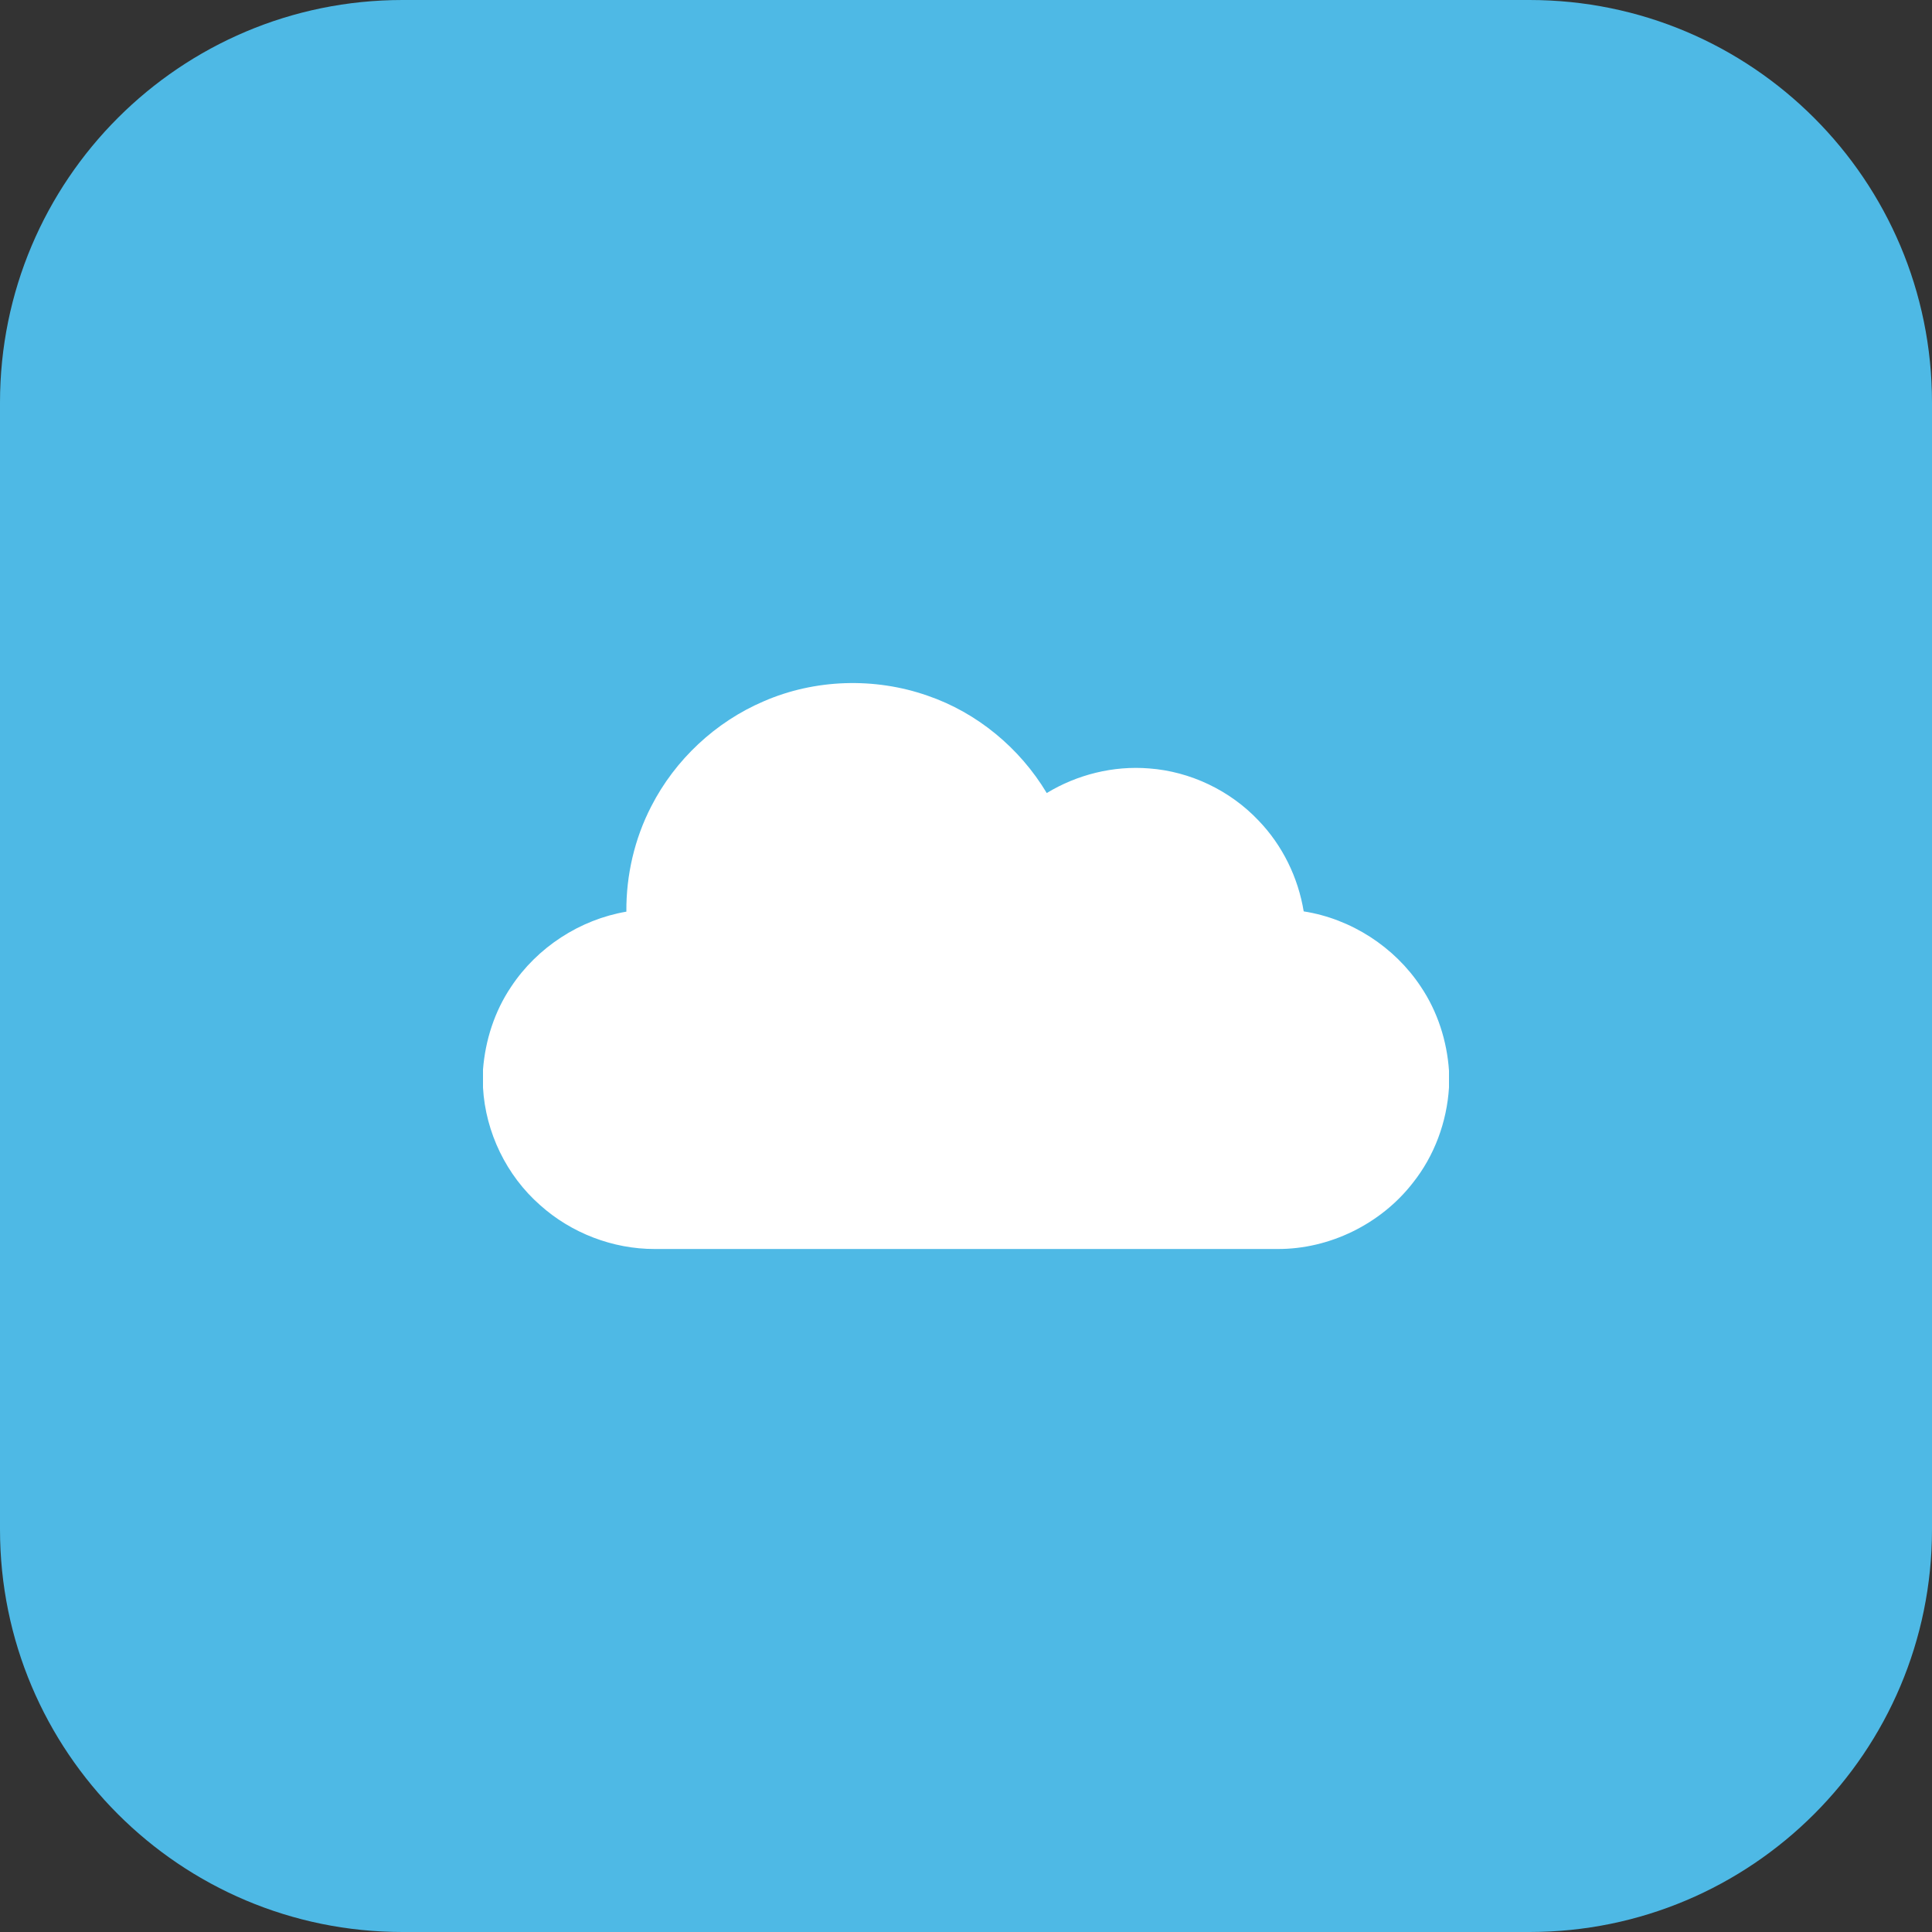
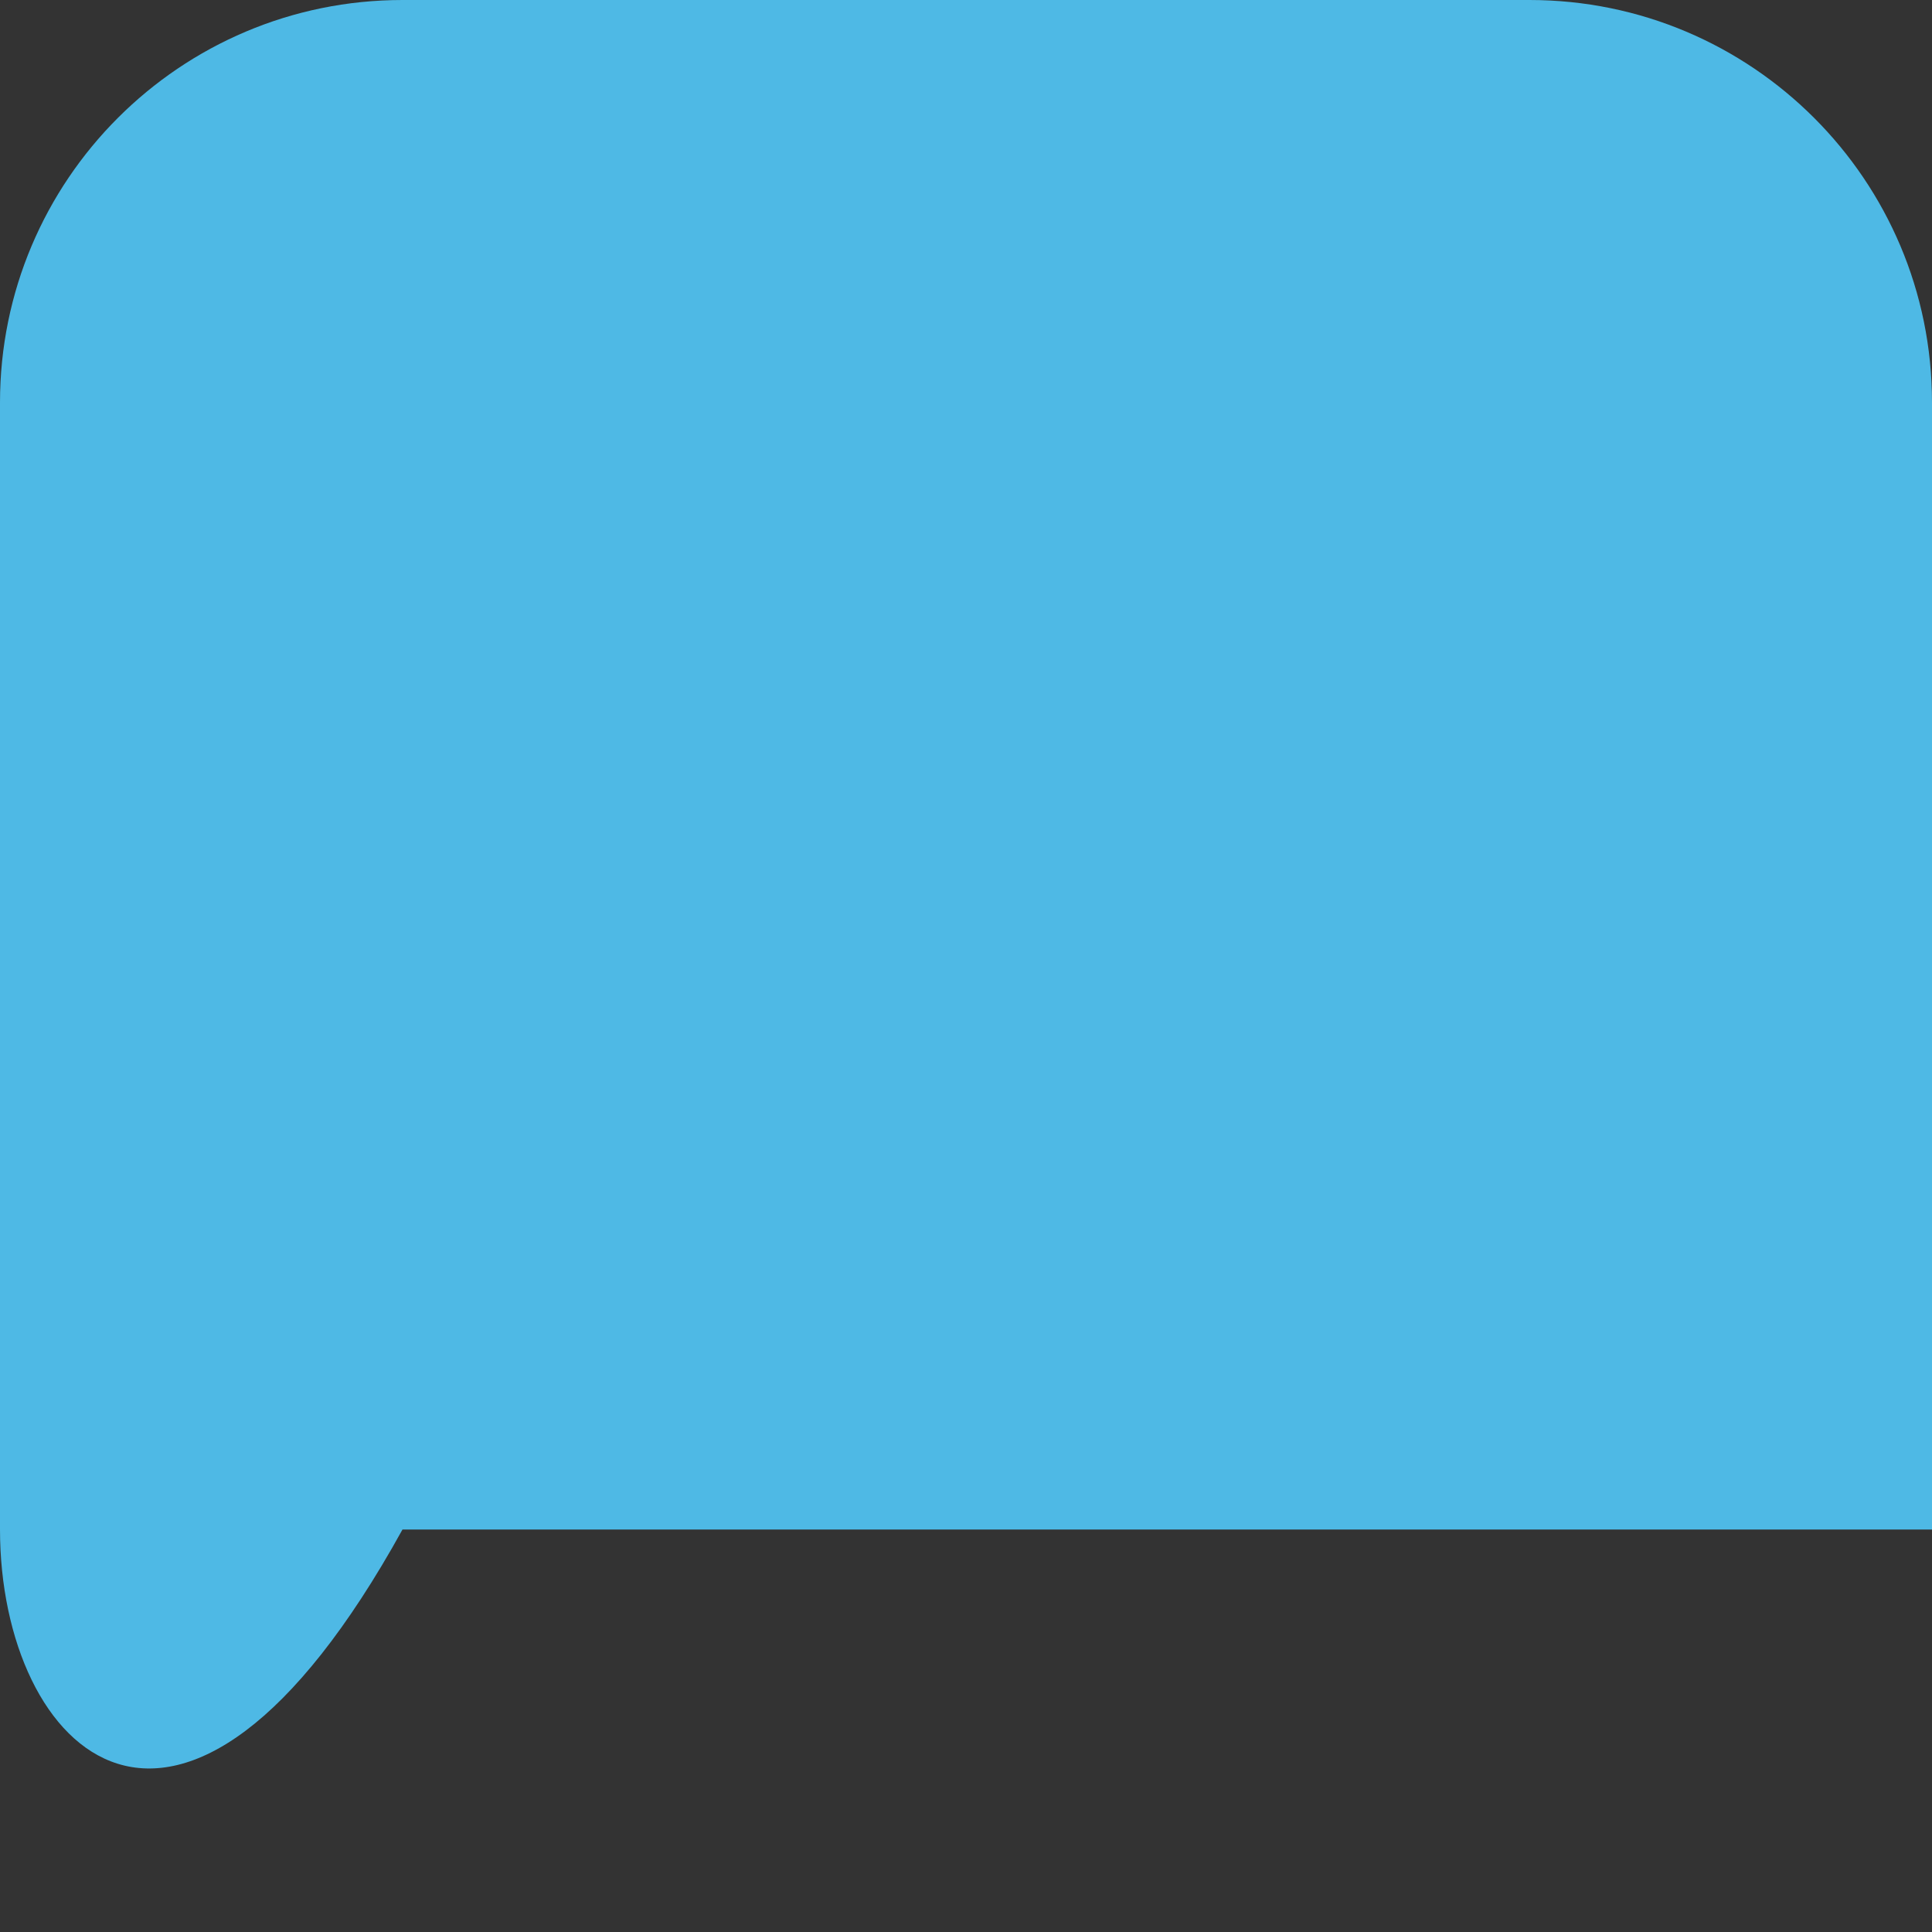
<svg xmlns="http://www.w3.org/2000/svg" width="48" height="48" viewBox="0 0 48 48" fill="none">
  <rect x="0" y="0" width="48" height="48" fill="#333333" stroke="none" />
-   <path d="M0 10C0 4.477 4.477 0 10 0H38C43.523 0 48 4.477 48 10V38C48 43.523 43.523 48 38 48H10C4.477 48 0 43.523 0 38V10Z" fill="#4EB9E5" />
-   <path d="M18.971 17.425C20.247 16.869 21.732 16.824 23.045 17.284C24.278 17.706 25.338 18.587 26.006 19.703C26.763 19.243 27.662 19.02 28.546 19.091C29.573 19.166 30.562 19.639 31.269 20.387C31.862 21.002 32.252 21.801 32.39 22.643C33.564 22.826 34.645 23.523 35.3 24.514C35.716 25.132 35.95 25.862 36 26.603V27.017C35.947 27.875 35.637 28.717 35.1 29.39C34.306 30.411 33.031 31.038 31.736 31.031C26.579 31.032 21.423 31.032 16.266 31.031C15.226 31.033 14.193 30.636 13.419 29.941C12.583 29.207 12.063 28.134 12 27.022V26.573C12.057 25.843 12.288 25.125 12.698 24.517C13.345 23.538 14.405 22.847 15.562 22.65C15.555 21.744 15.765 20.836 16.182 20.03C16.773 18.875 17.777 17.936 18.971 17.425Z" fill="white" />
+   <path d="M0 10C0 4.477 4.477 0 10 0H38C43.523 0 48 4.477 48 10V38H10C4.477 48 0 43.523 0 38V10Z" fill="#4EB9E5" />
</svg>